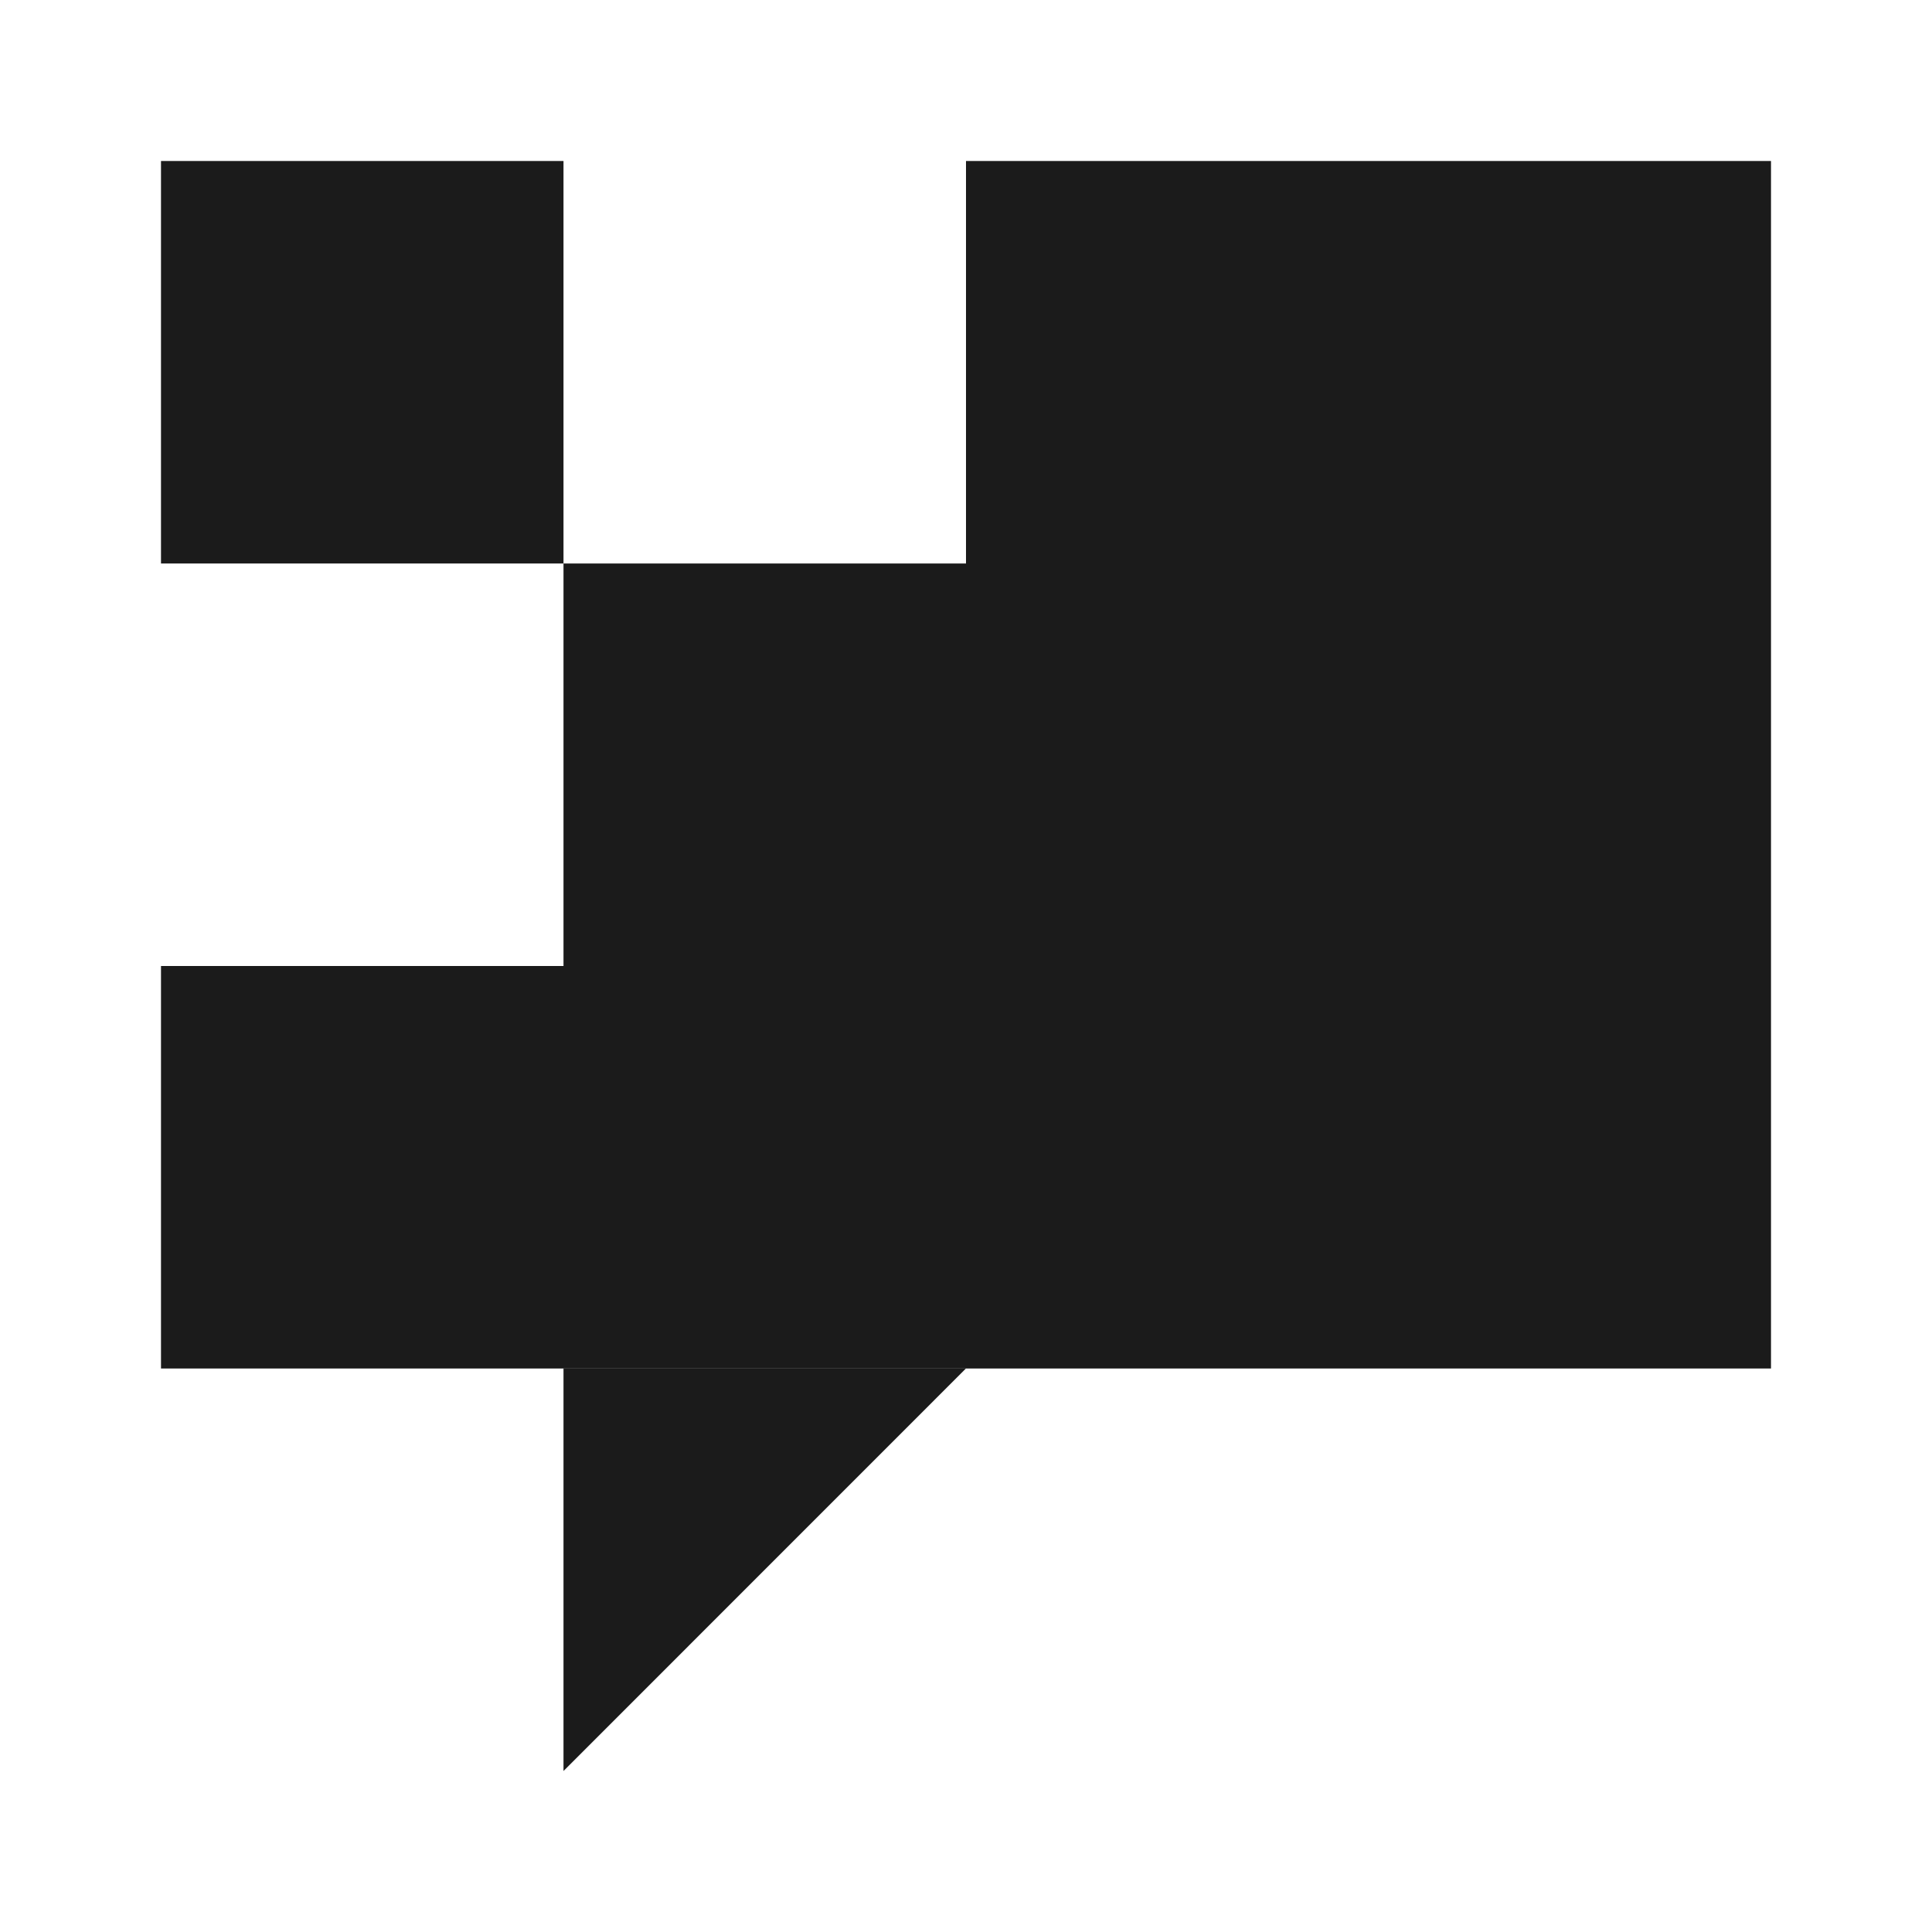
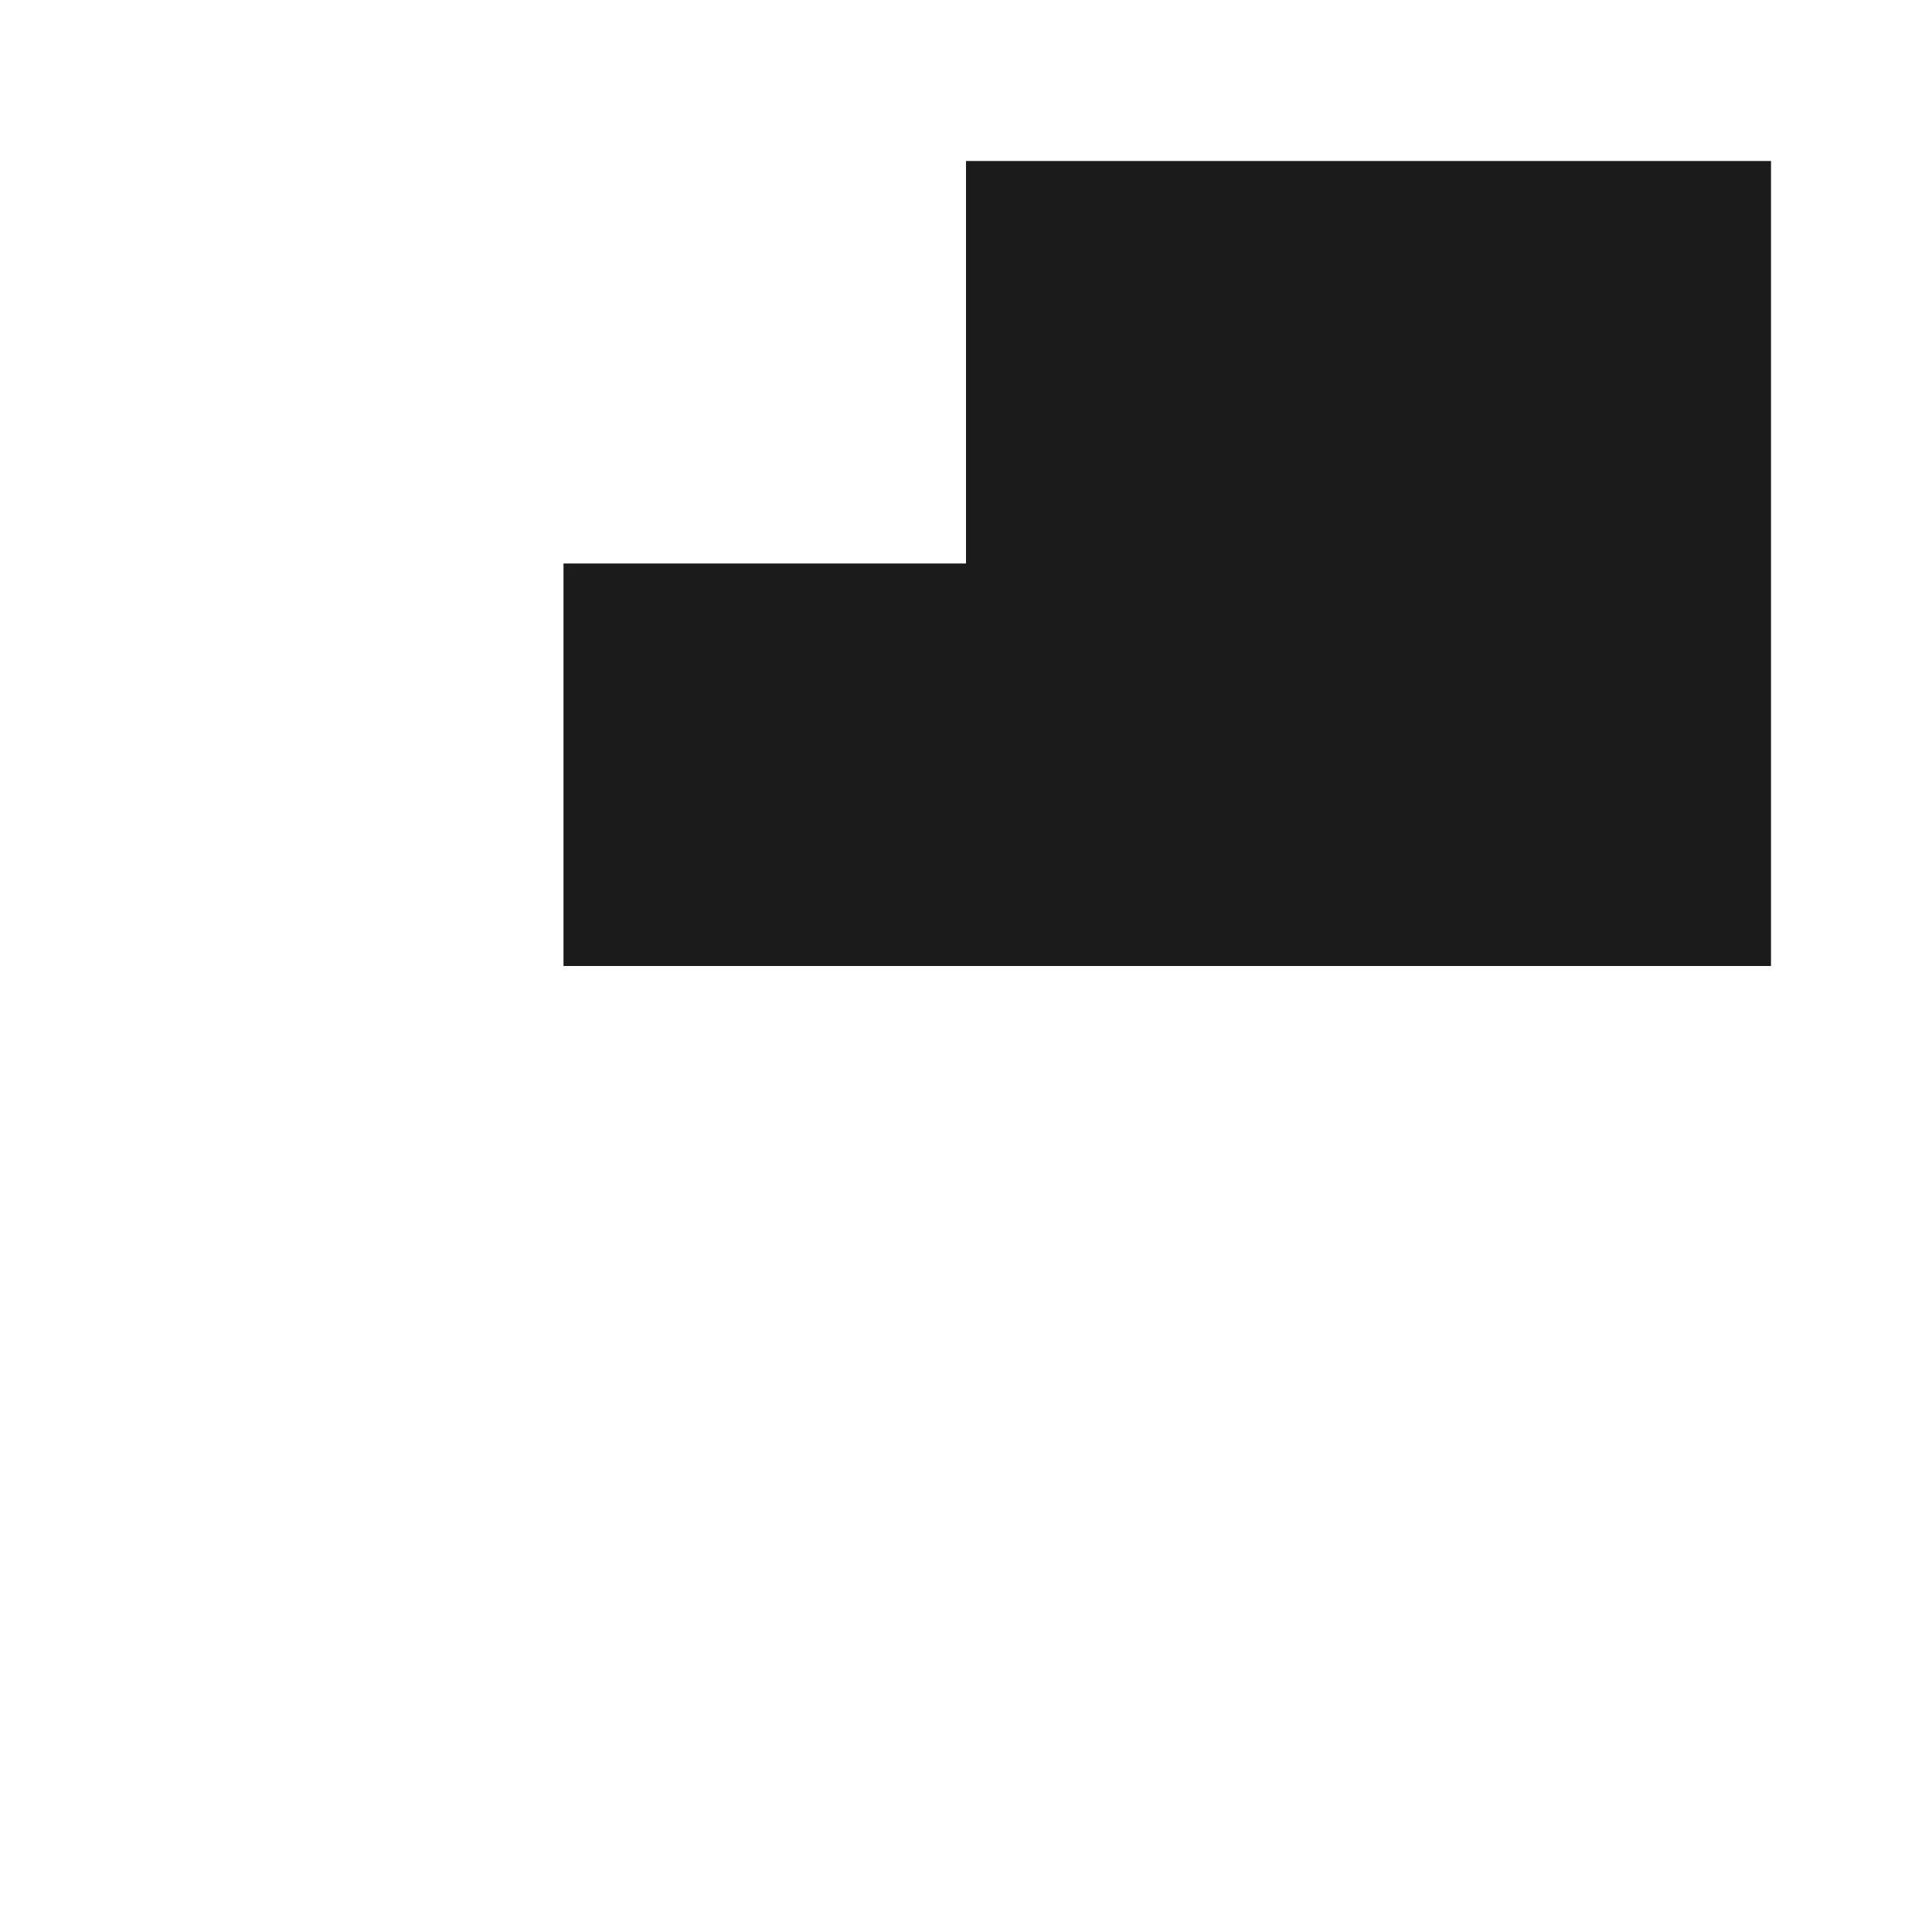
<svg xmlns="http://www.w3.org/2000/svg" width="20" height="20" viewBox="0 0 24 24" fill="#1b1b1b" size="20" class="zapier-zinnia-icons__icon__8f1EW1A1" aria-hidden="false" role="img" data-block="false" data-pointer-events="true" data-animate-fill="true">
-   <path d="M7 2H2V7H7V2Z" />
-   <path d="M22 12H2V17H22V12Z" />
+   <path d="M7 2H2V7V2Z" />
  <path d="M22 12L7 12L7 7L12 7V2H22L22 12Z" />
-   <path d="M7 22V17H11.999L7 22Z" />
</svg>